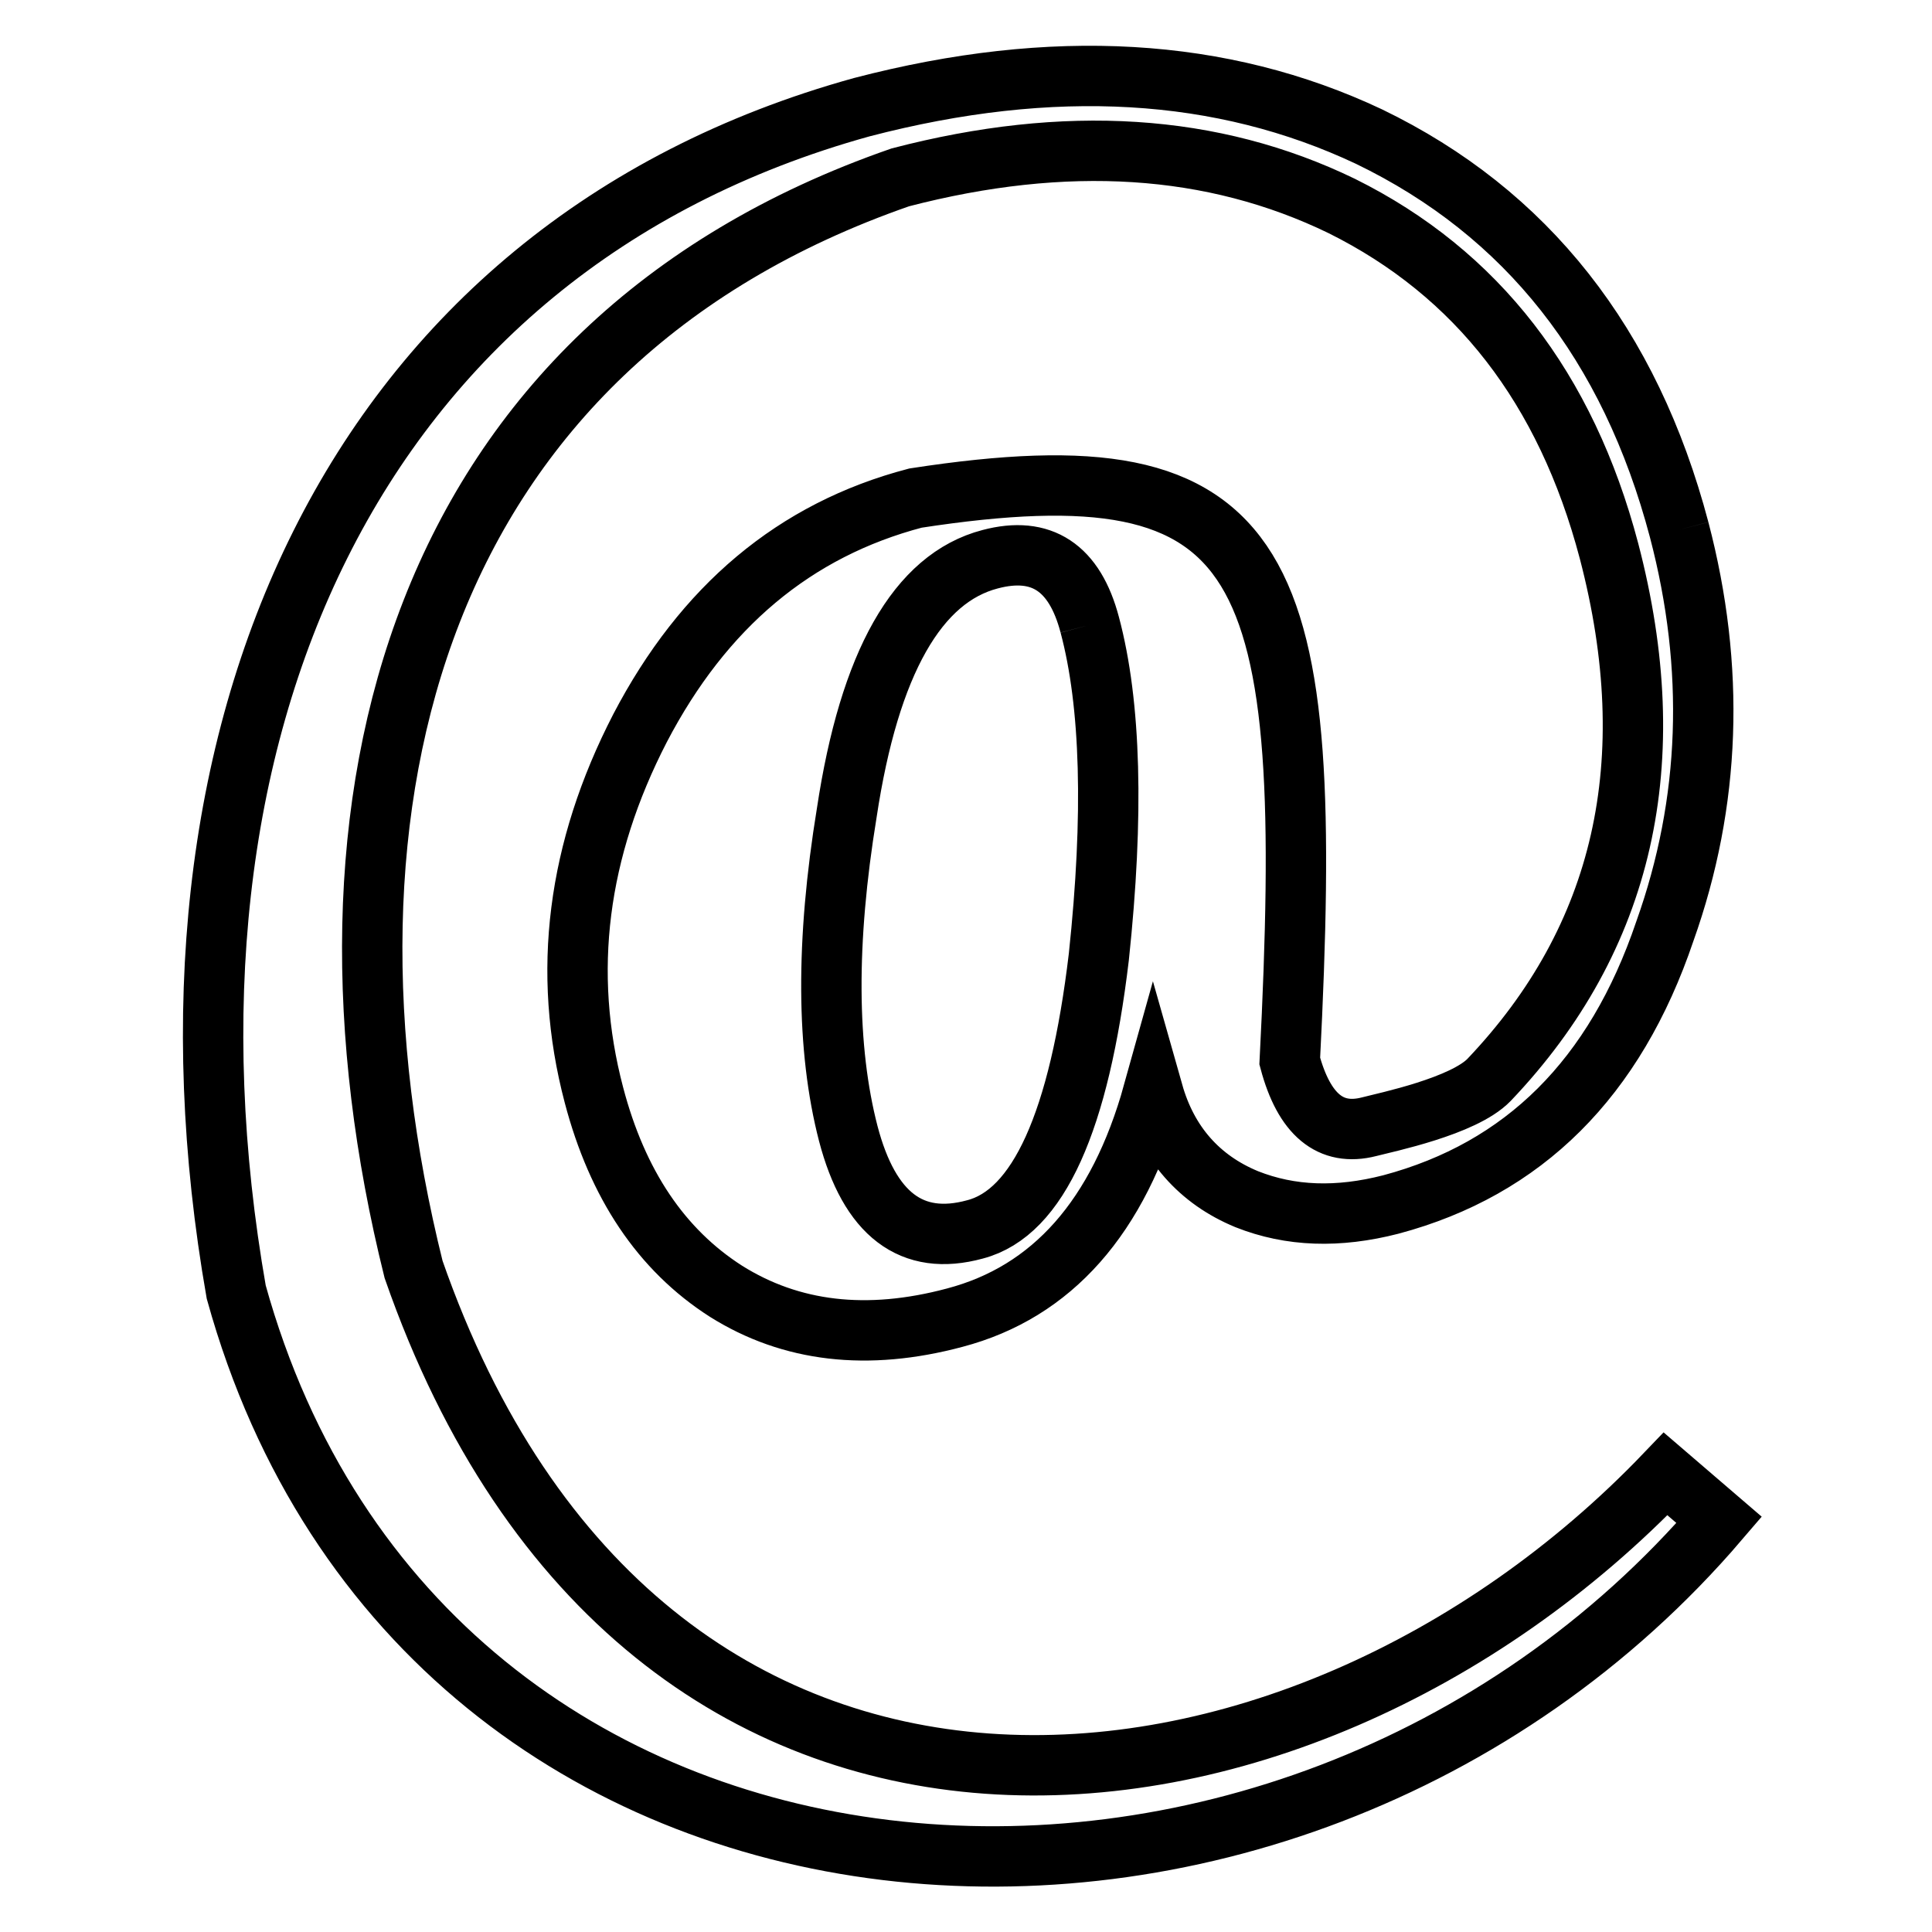
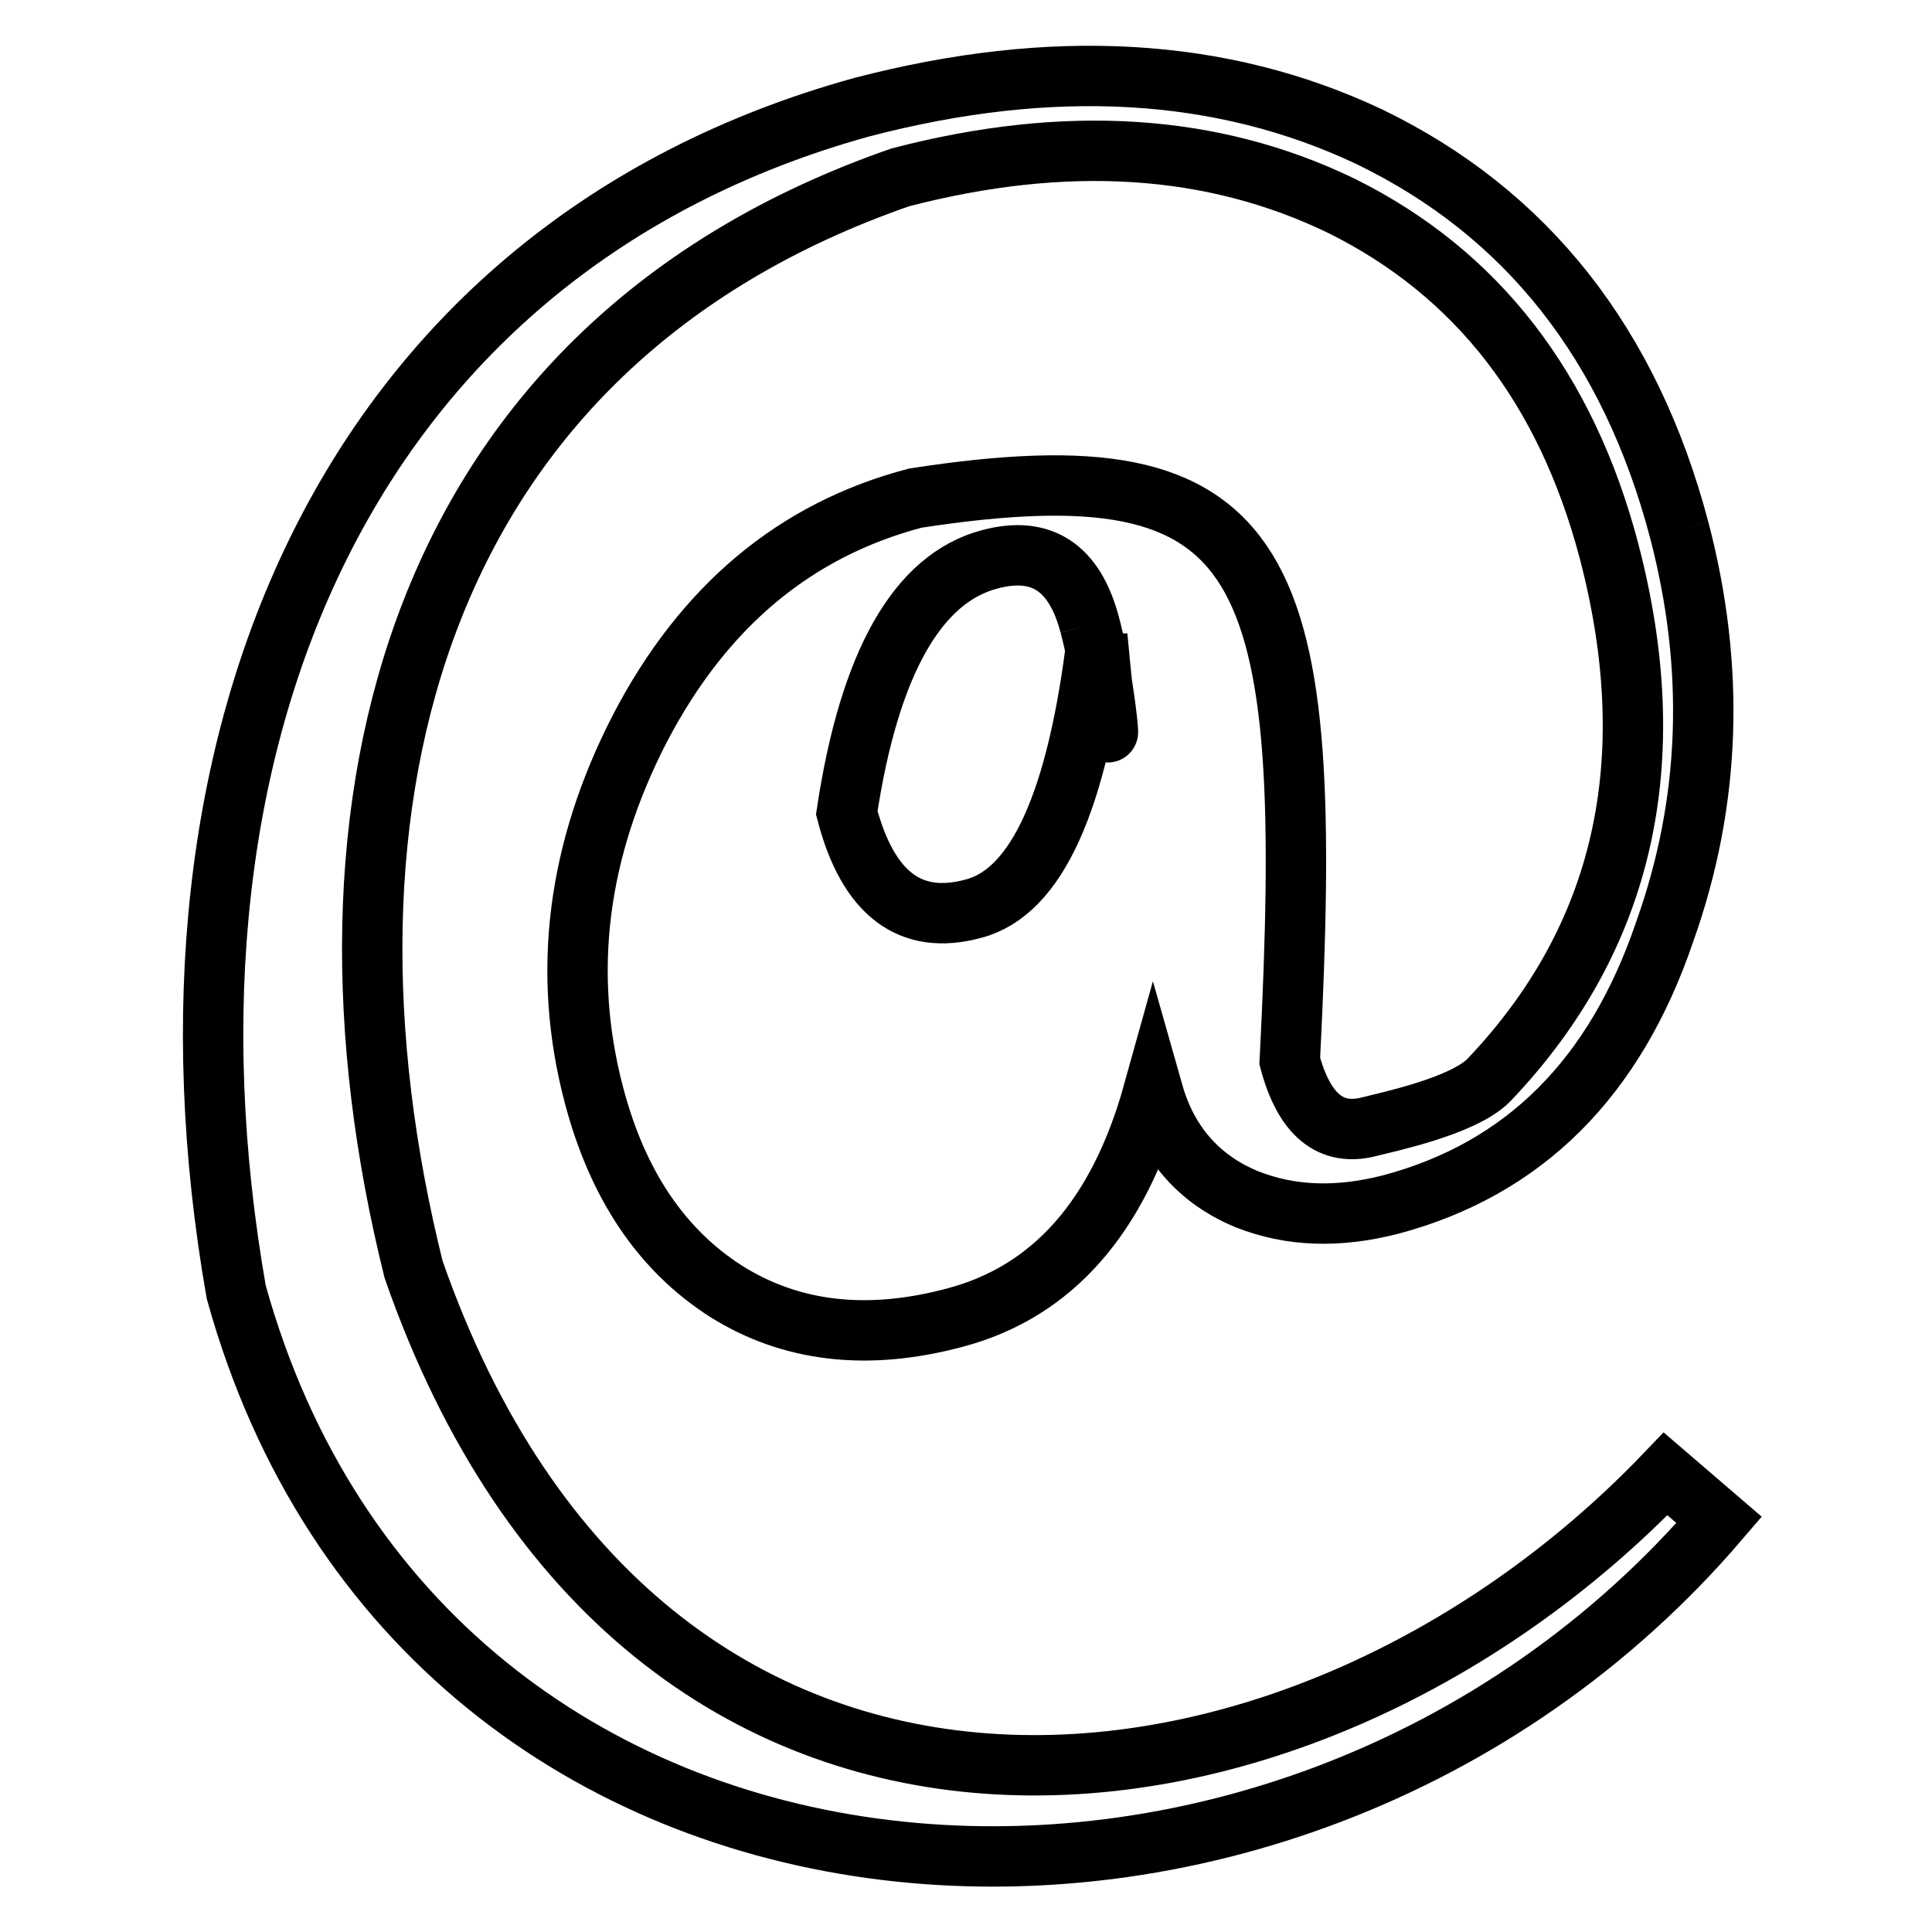
<svg xmlns="http://www.w3.org/2000/svg" version="1.1" x="0px" y="0px" viewBox="0 0 256 256" enable-background="new 0 0 256 256" xml:space="preserve">
  <g>
    <g>
-       <path stroke-width="8" fill-opacity="0" stroke="#000000" d="M222.5,70.2c4.8,18.3,4.2,36.1-1.9,53.2c-6.6,19.5-18.7,31.5-36.3,36.2c-7,1.8-13.3,1.6-19.1-0.7c-6.3-2.6-10.5-7.4-12.4-14.1c-4.6,16.5-13.4,26.4-26.3,29.8c-11.6,3.1-21.7,1.9-30.3-3.5c-8.6-5.5-14.4-14.2-17.5-26c-4.3-16.3-2.2-32.5,6.1-48.6c8.4-16.1,20.5-26.3,36.5-30.5c47.5-7.3,53,7.9,49.6,74.6c1.9,7.1,5.4,10,10.5,8.7c2.3-0.6,12.5-2.7,15.9-6.2c17.9-18.8,23.2-42.2,15.9-70.1c-5.7-21.6-17.5-36.8-35.4-45.7c-17.1-8.3-36.6-9.5-58.5-3.8c-64.2,22.3-79.9,82.8-64.5,144.7c30.4,87.3,116.9,78.3,165.9,27.1l7.1,6.1C170.4,268.5,56.2,261,31.3,171.2c-12.9-73.6,15-138.2,82.9-157c25.3-6.6,47.7-5.3,67.2,3.9C202.3,28.2,216,45.6,222.5,70.2 M144.4,82.8c-2-7.6-6.4-10.5-13.2-8.7c-9.6,2.5-16,13.7-19,33.6c-2.8,17.1-2.7,31.3,0.2,42.5c2.8,10.7,8.4,15,16.8,12.7c8.4-2.2,13.8-14.3,16.4-36.1C147.6,108,147.2,93.3,144.4,82.8" />
+       <path stroke-width="8" fill-opacity="0" stroke="#000000" d="M222.5,70.2c4.8,18.3,4.2,36.1-1.9,53.2c-6.6,19.5-18.7,31.5-36.3,36.2c-7,1.8-13.3,1.6-19.1-0.7c-6.3-2.6-10.5-7.4-12.4-14.1c-4.6,16.5-13.4,26.4-26.3,29.8c-11.6,3.1-21.7,1.9-30.3-3.5c-8.6-5.5-14.4-14.2-17.5-26c-4.3-16.3-2.2-32.5,6.1-48.6c8.4-16.1,20.5-26.3,36.5-30.5c47.5-7.3,53,7.9,49.6,74.6c1.9,7.1,5.4,10,10.5,8.7c2.3-0.6,12.5-2.7,15.9-6.2c17.9-18.8,23.2-42.2,15.9-70.1c-5.7-21.6-17.5-36.8-35.4-45.7c-17.1-8.3-36.6-9.5-58.5-3.8c-64.2,22.3-79.9,82.8-64.5,144.7c30.4,87.3,116.9,78.3,165.9,27.1l7.1,6.1C170.4,268.5,56.2,261,31.3,171.2c-12.9-73.6,15-138.2,82.9-157c25.3-6.6,47.7-5.3,67.2,3.9C202.3,28.2,216,45.6,222.5,70.2 M144.4,82.8c-2-7.6-6.4-10.5-13.2-8.7c-9.6,2.5-16,13.7-19,33.6c2.8,10.7,8.4,15,16.8,12.7c8.4-2.2,13.8-14.3,16.4-36.1C147.6,108,147.2,93.3,144.4,82.8" />
    </g>
  </g>
</svg>